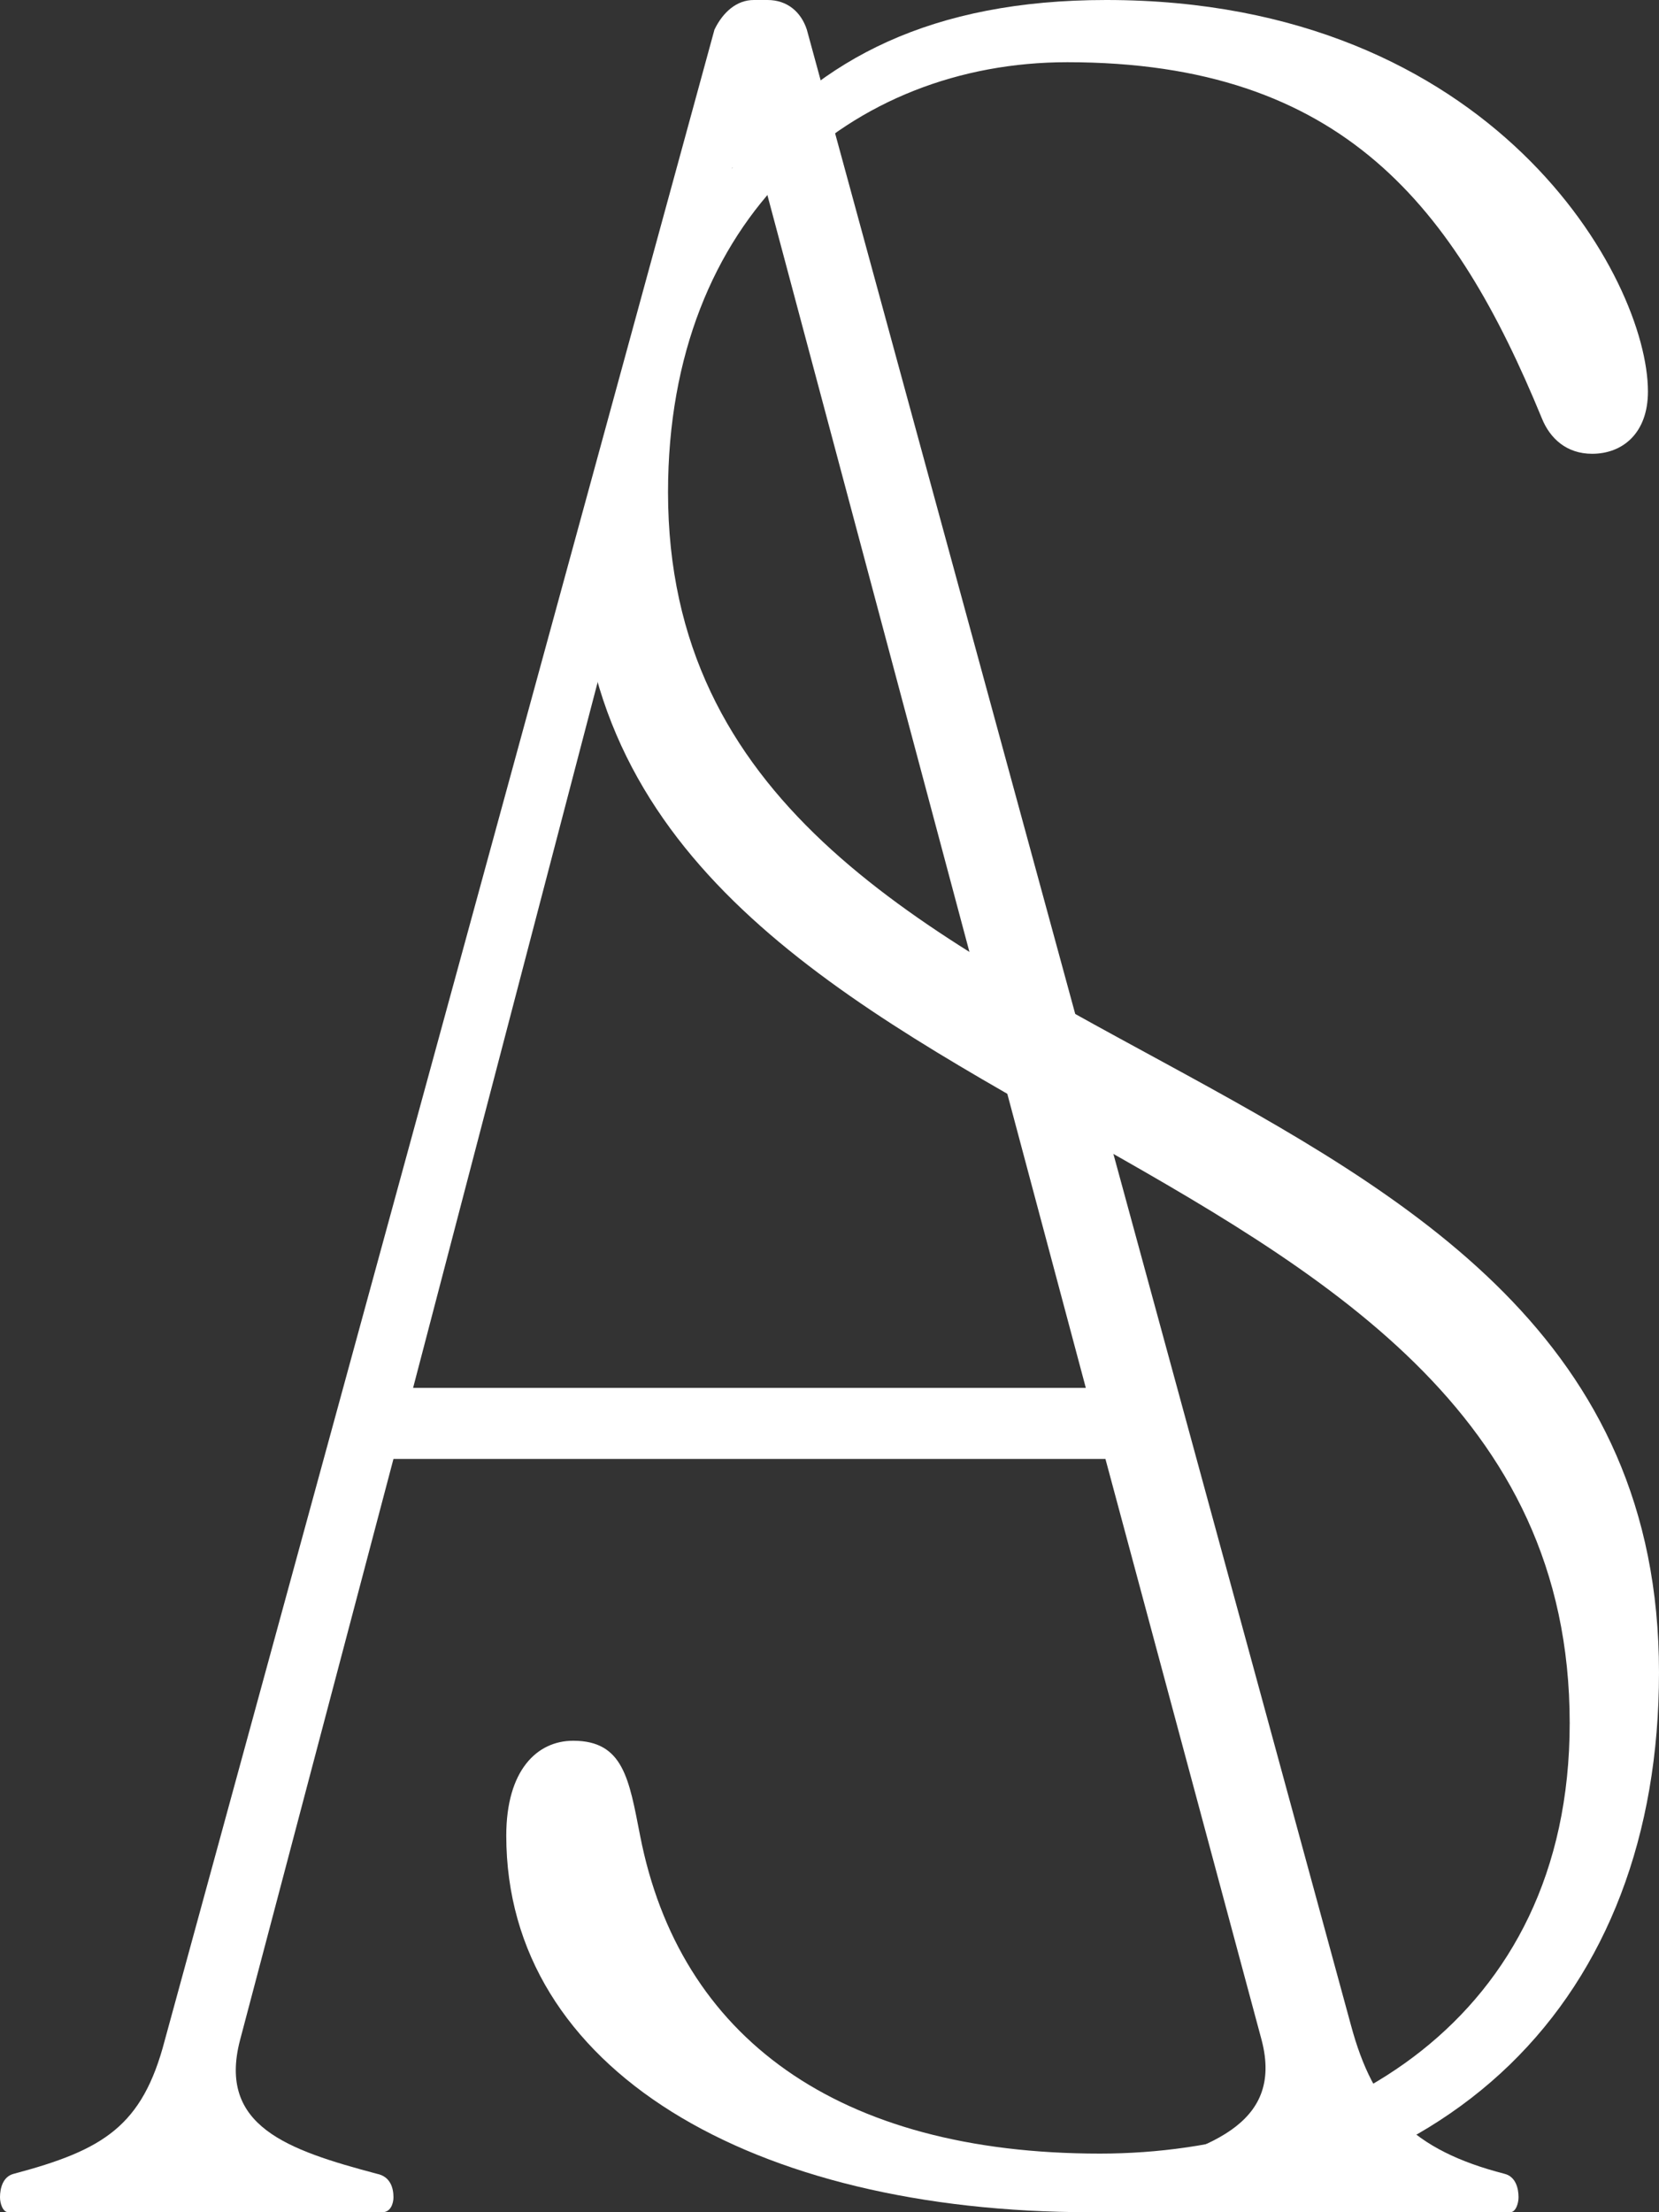
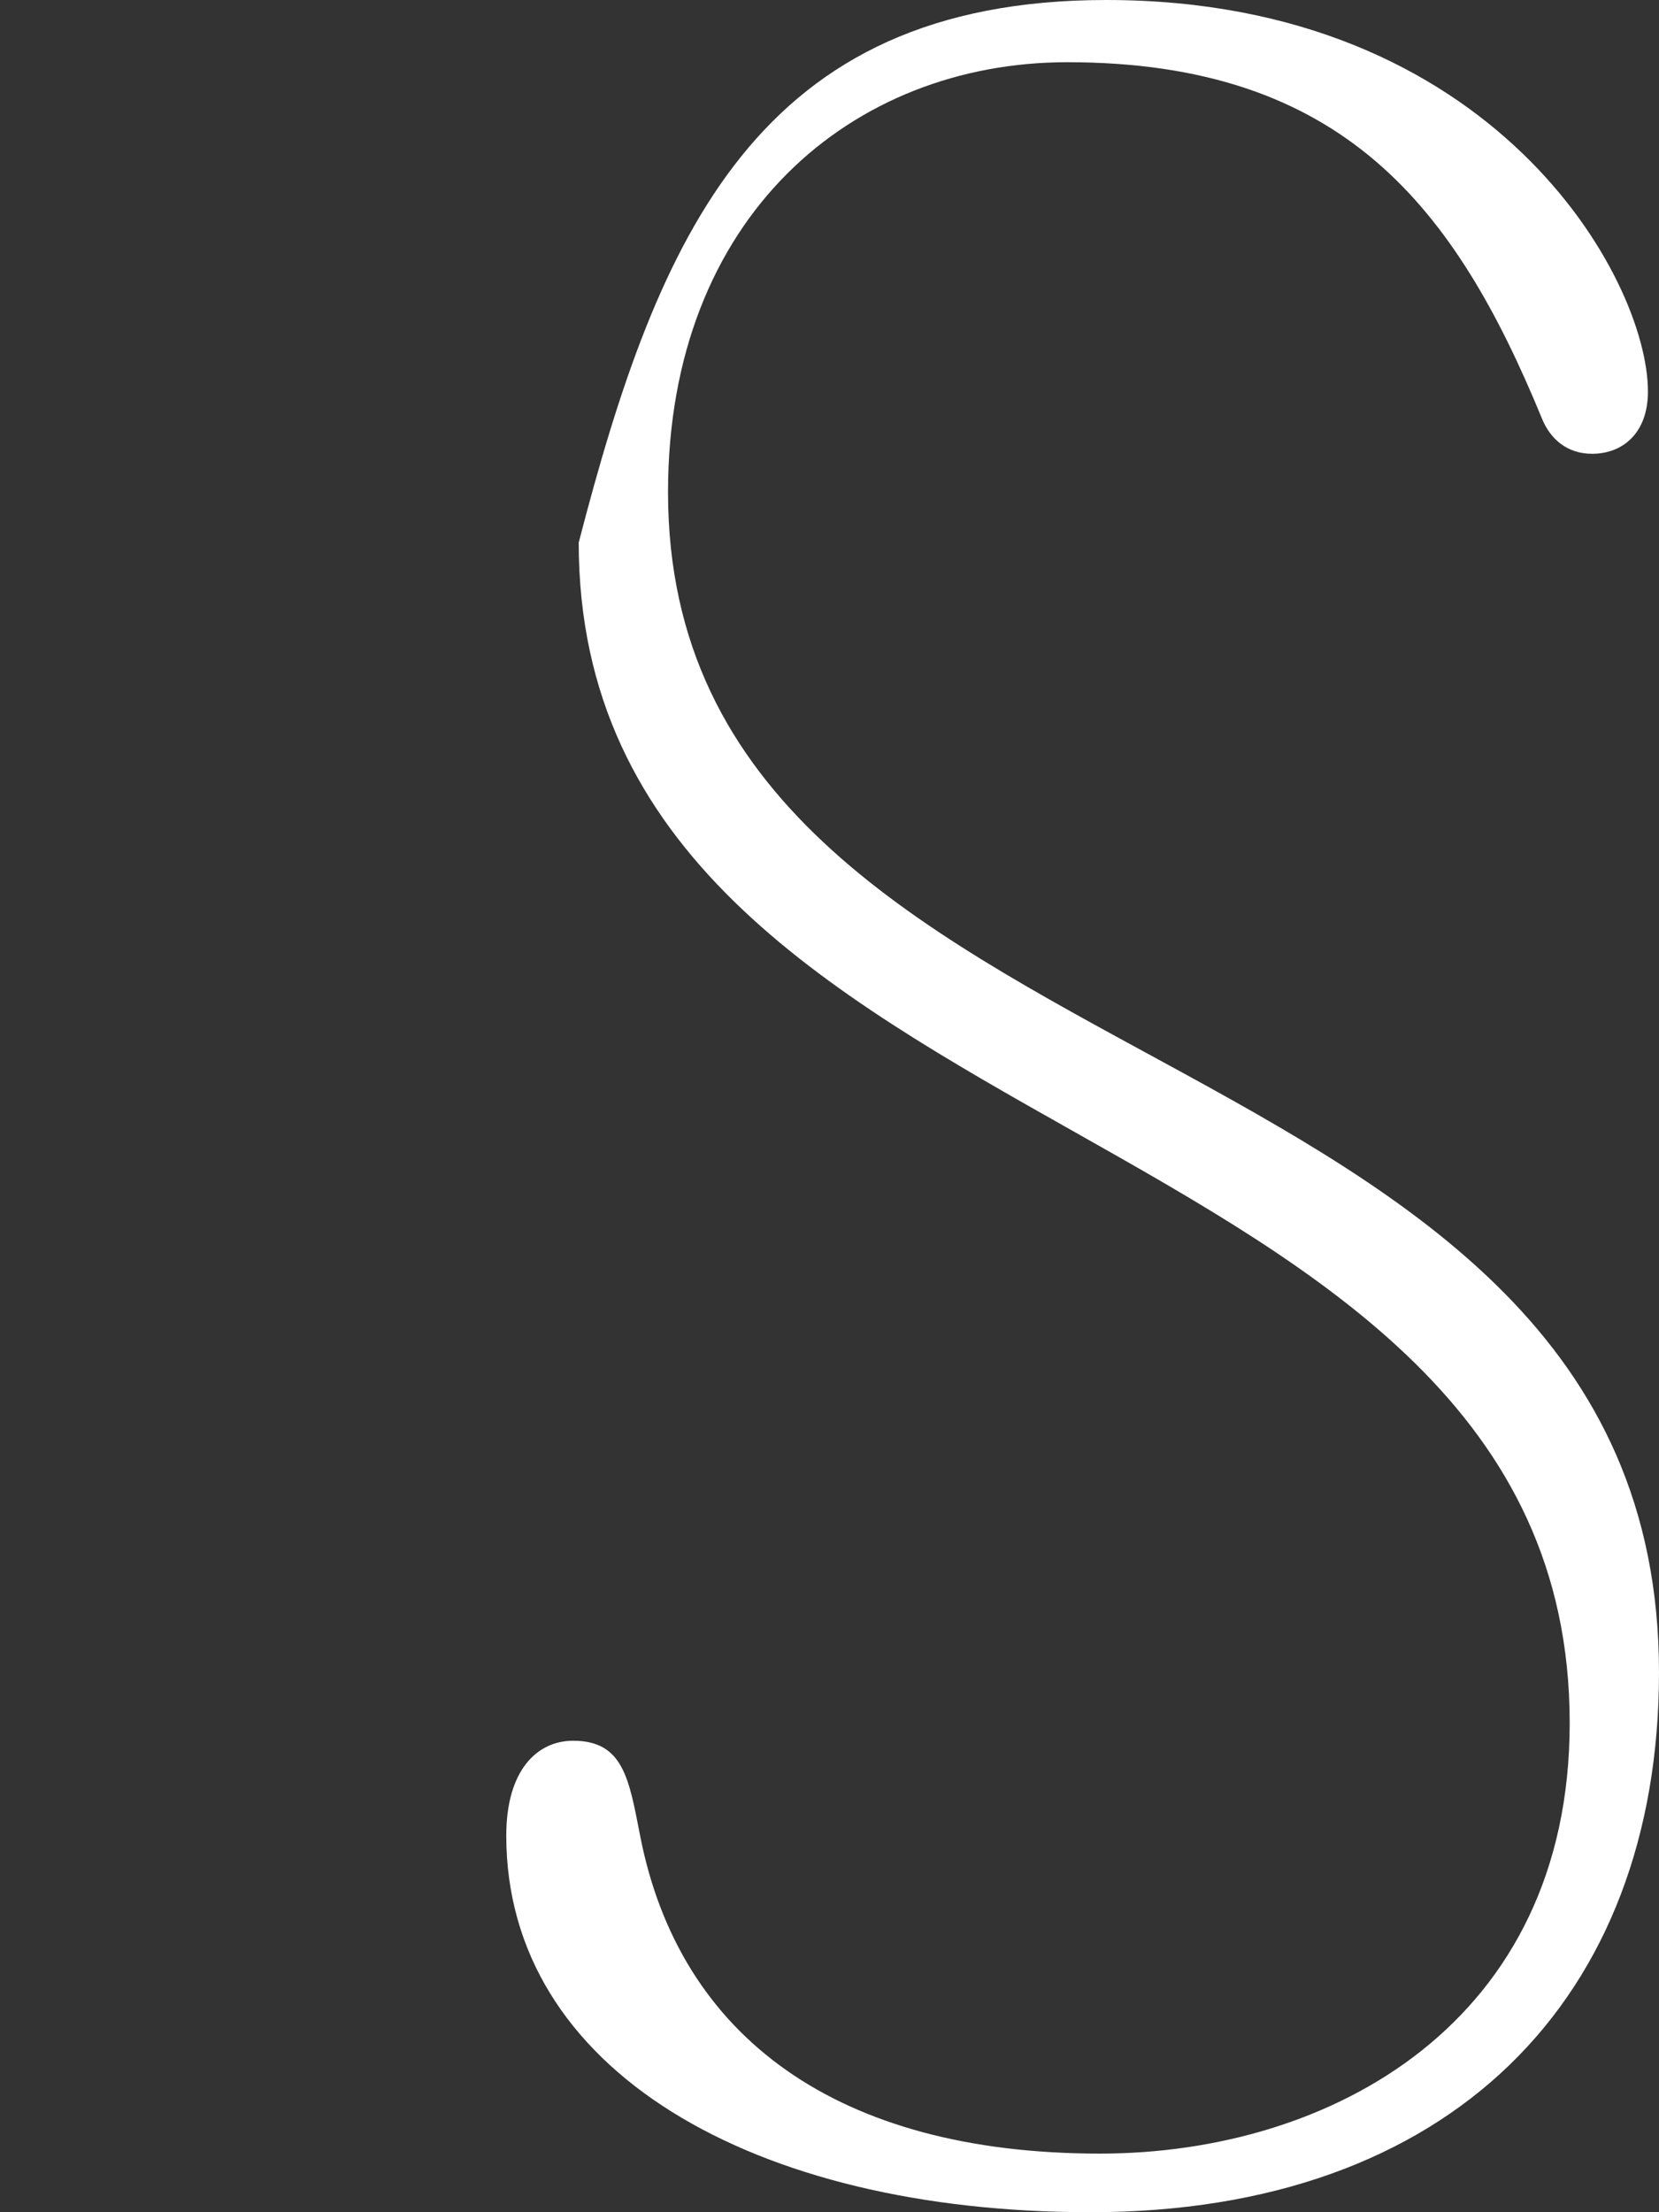
<svg xmlns="http://www.w3.org/2000/svg" width="6" height="8" viewBox="0 0 6 8" fill="none">
  <rect x="0" y="0" width="6" height="8" fill="#333333" stroke="none" />
-   <path d="M0.596 7.378L2.584 0.107C2.615 0.043 2.665 0 2.726 0H2.776C2.847 0 2.897 0.043 2.918 0.107L4.886 7.324C4.967 7.625 5.108 7.775 5.441 7.861C5.482 7.871 5.492 7.914 5.492 7.946C5.492 7.968 5.482 8 5.462 8H4.008C3.988 8 3.978 7.968 3.978 7.946C3.978 7.914 3.988 7.871 4.028 7.861C4.361 7.775 4.644 7.689 4.563 7.378L3.998 5.276H1.423L0.868 7.378C0.787 7.689 1.04 7.775 1.363 7.861C1.413 7.871 1.423 7.914 1.423 7.946C1.423 7.968 1.413 8 1.383 8H0.03C0.01 8 0 7.968 0 7.946C0 7.914 0.01 7.871 0.05 7.861C0.374 7.775 0.515 7.689 0.596 7.378ZM1.494 5.019H3.927L2.736 0.558L2.648 0.607L1.494 5.019Z" fill="white" />
  <path d="M2.093 1.962C2.381 0.851 2.739 0 4.001 0C5.404 0 5.96 1.008 5.96 1.416C5.96 1.566 5.869 1.641 5.758 1.641C5.667 1.641 5.606 1.587 5.576 1.512C5.263 0.751 4.859 0.225 3.86 0.225C3.082 0.225 2.416 0.783 2.416 1.78C2.416 4 6 3.635 6 6.048C6 7.228 5.246 8 3.944 8C2.722 8 1.831 7.485 1.831 6.638C1.831 6.402 1.942 6.295 2.073 6.295C2.255 6.295 2.275 6.434 2.315 6.638C2.457 7.367 3.029 7.788 3.978 7.788C4.815 7.788 5.677 7.314 5.677 6.231C5.677 3.979 2.093 4.204 2.093 1.962Z" fill="white" />
</svg>